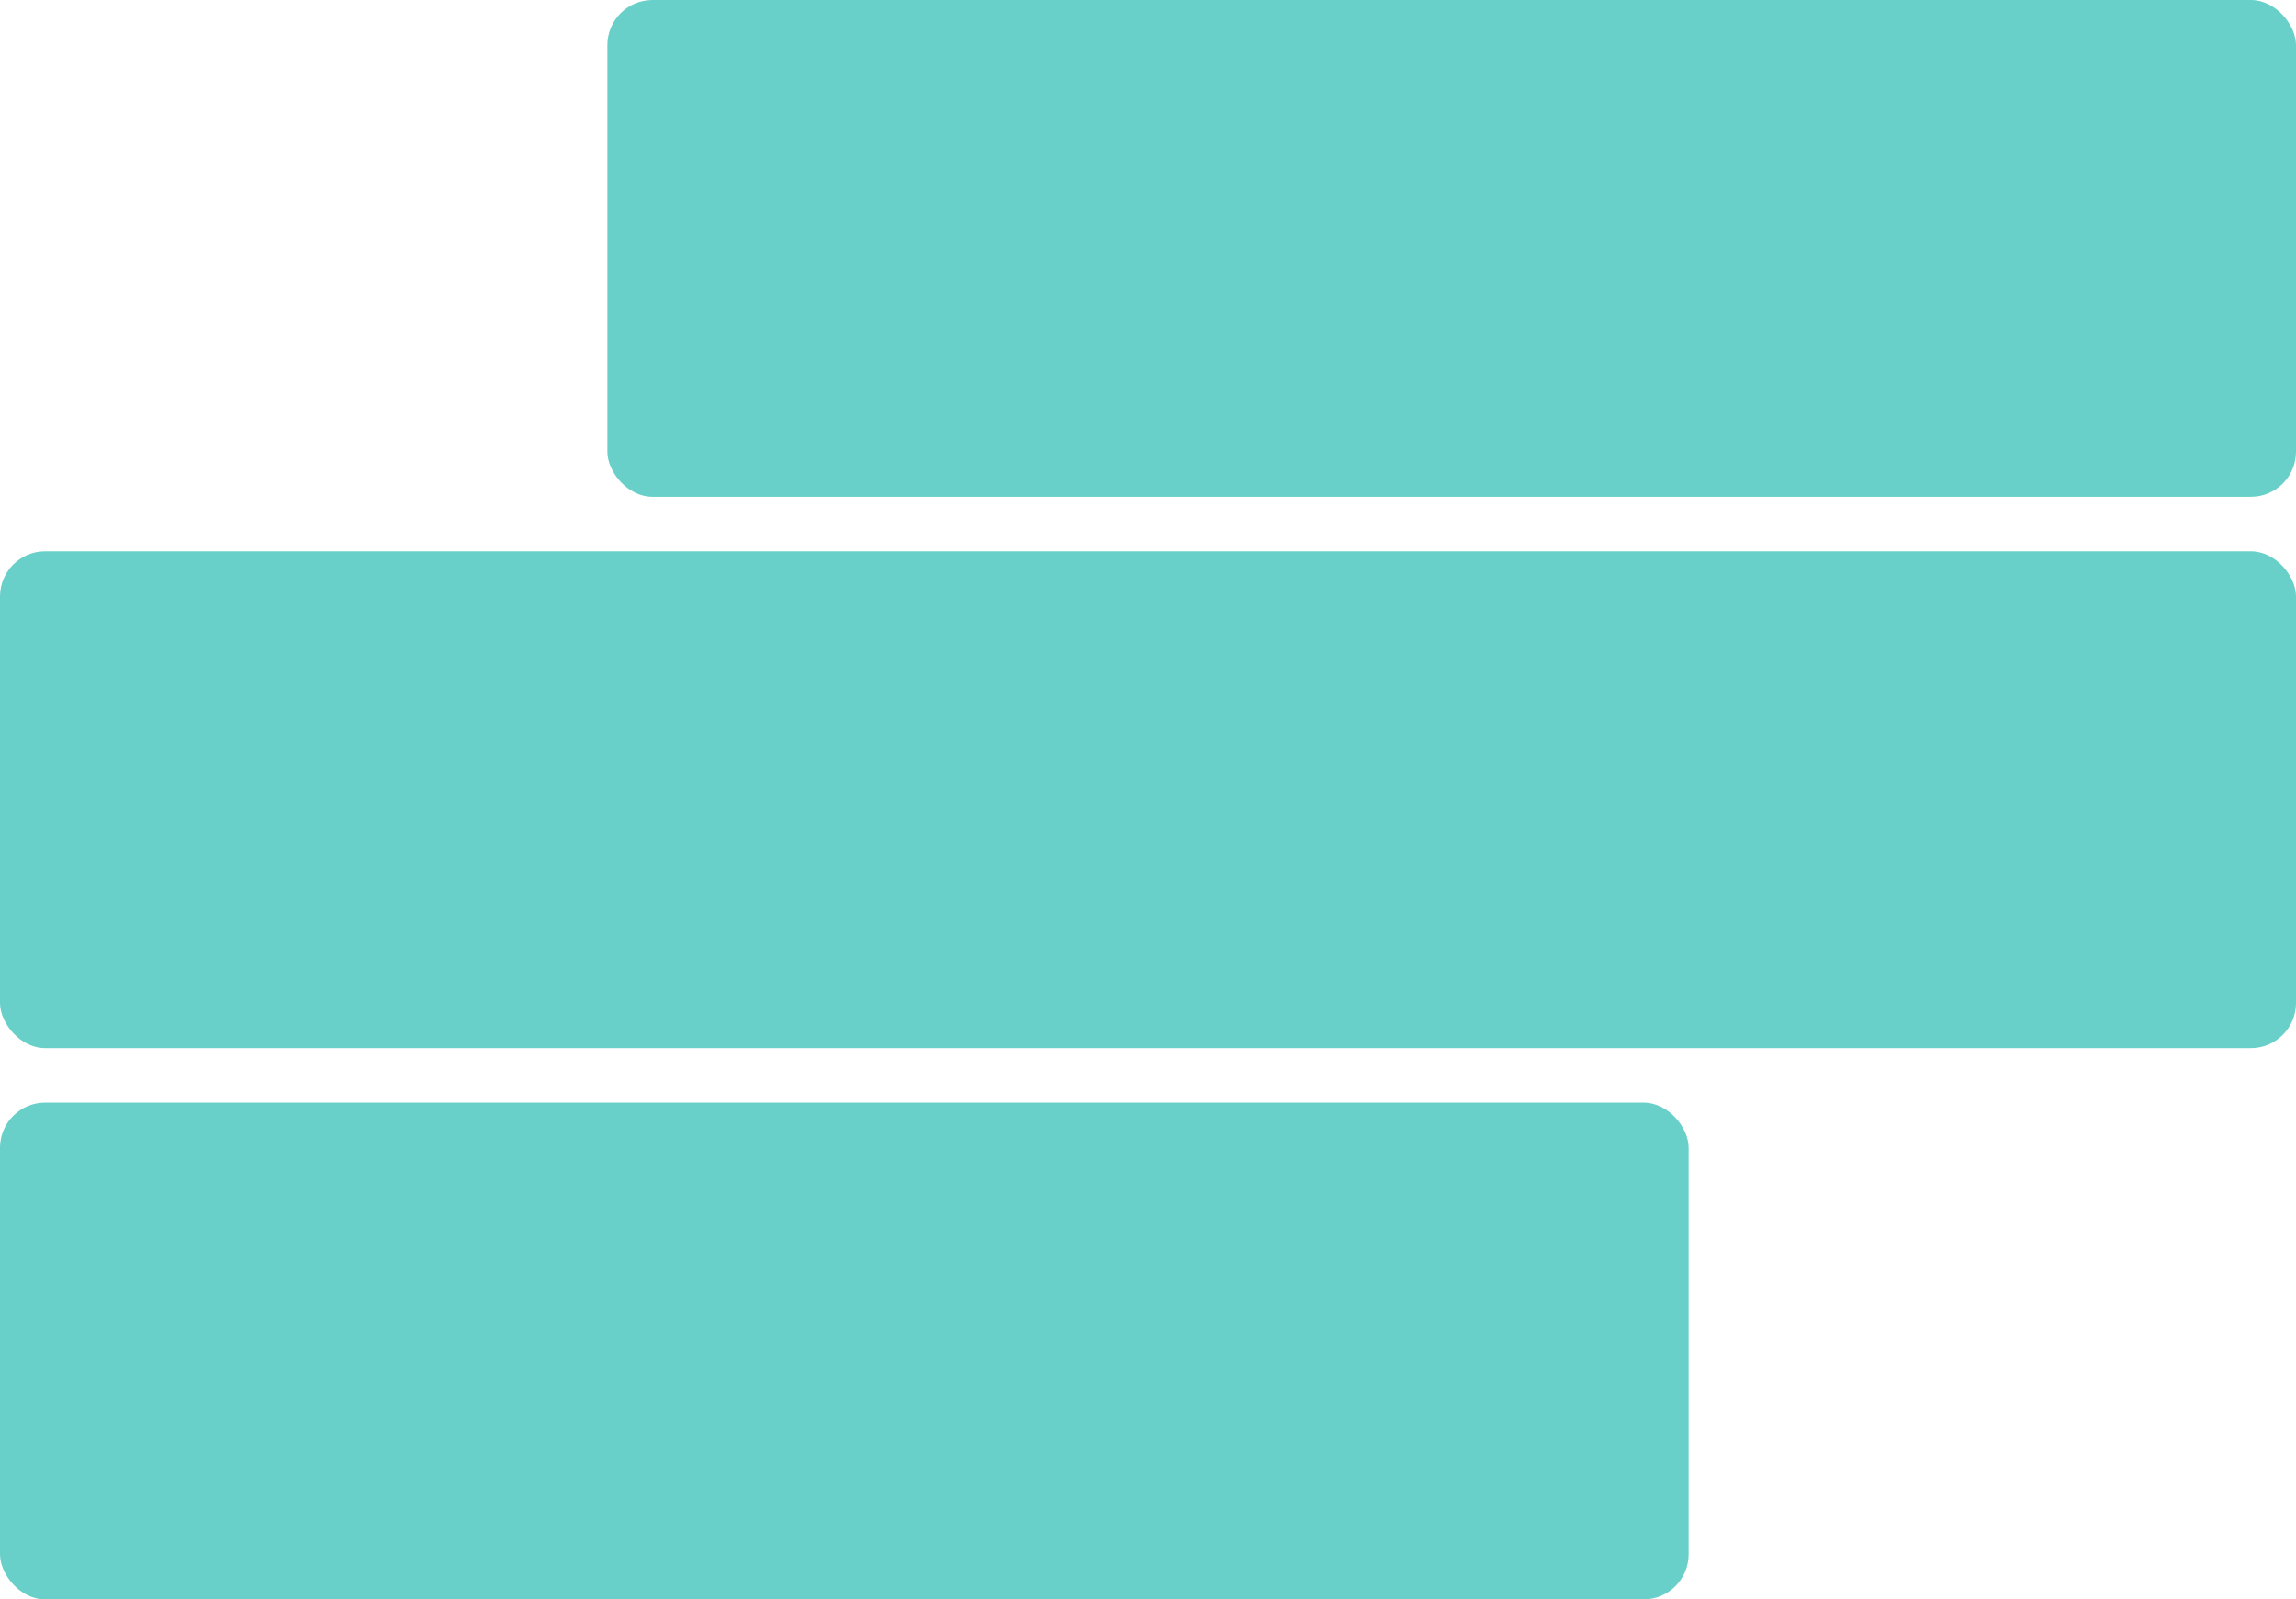
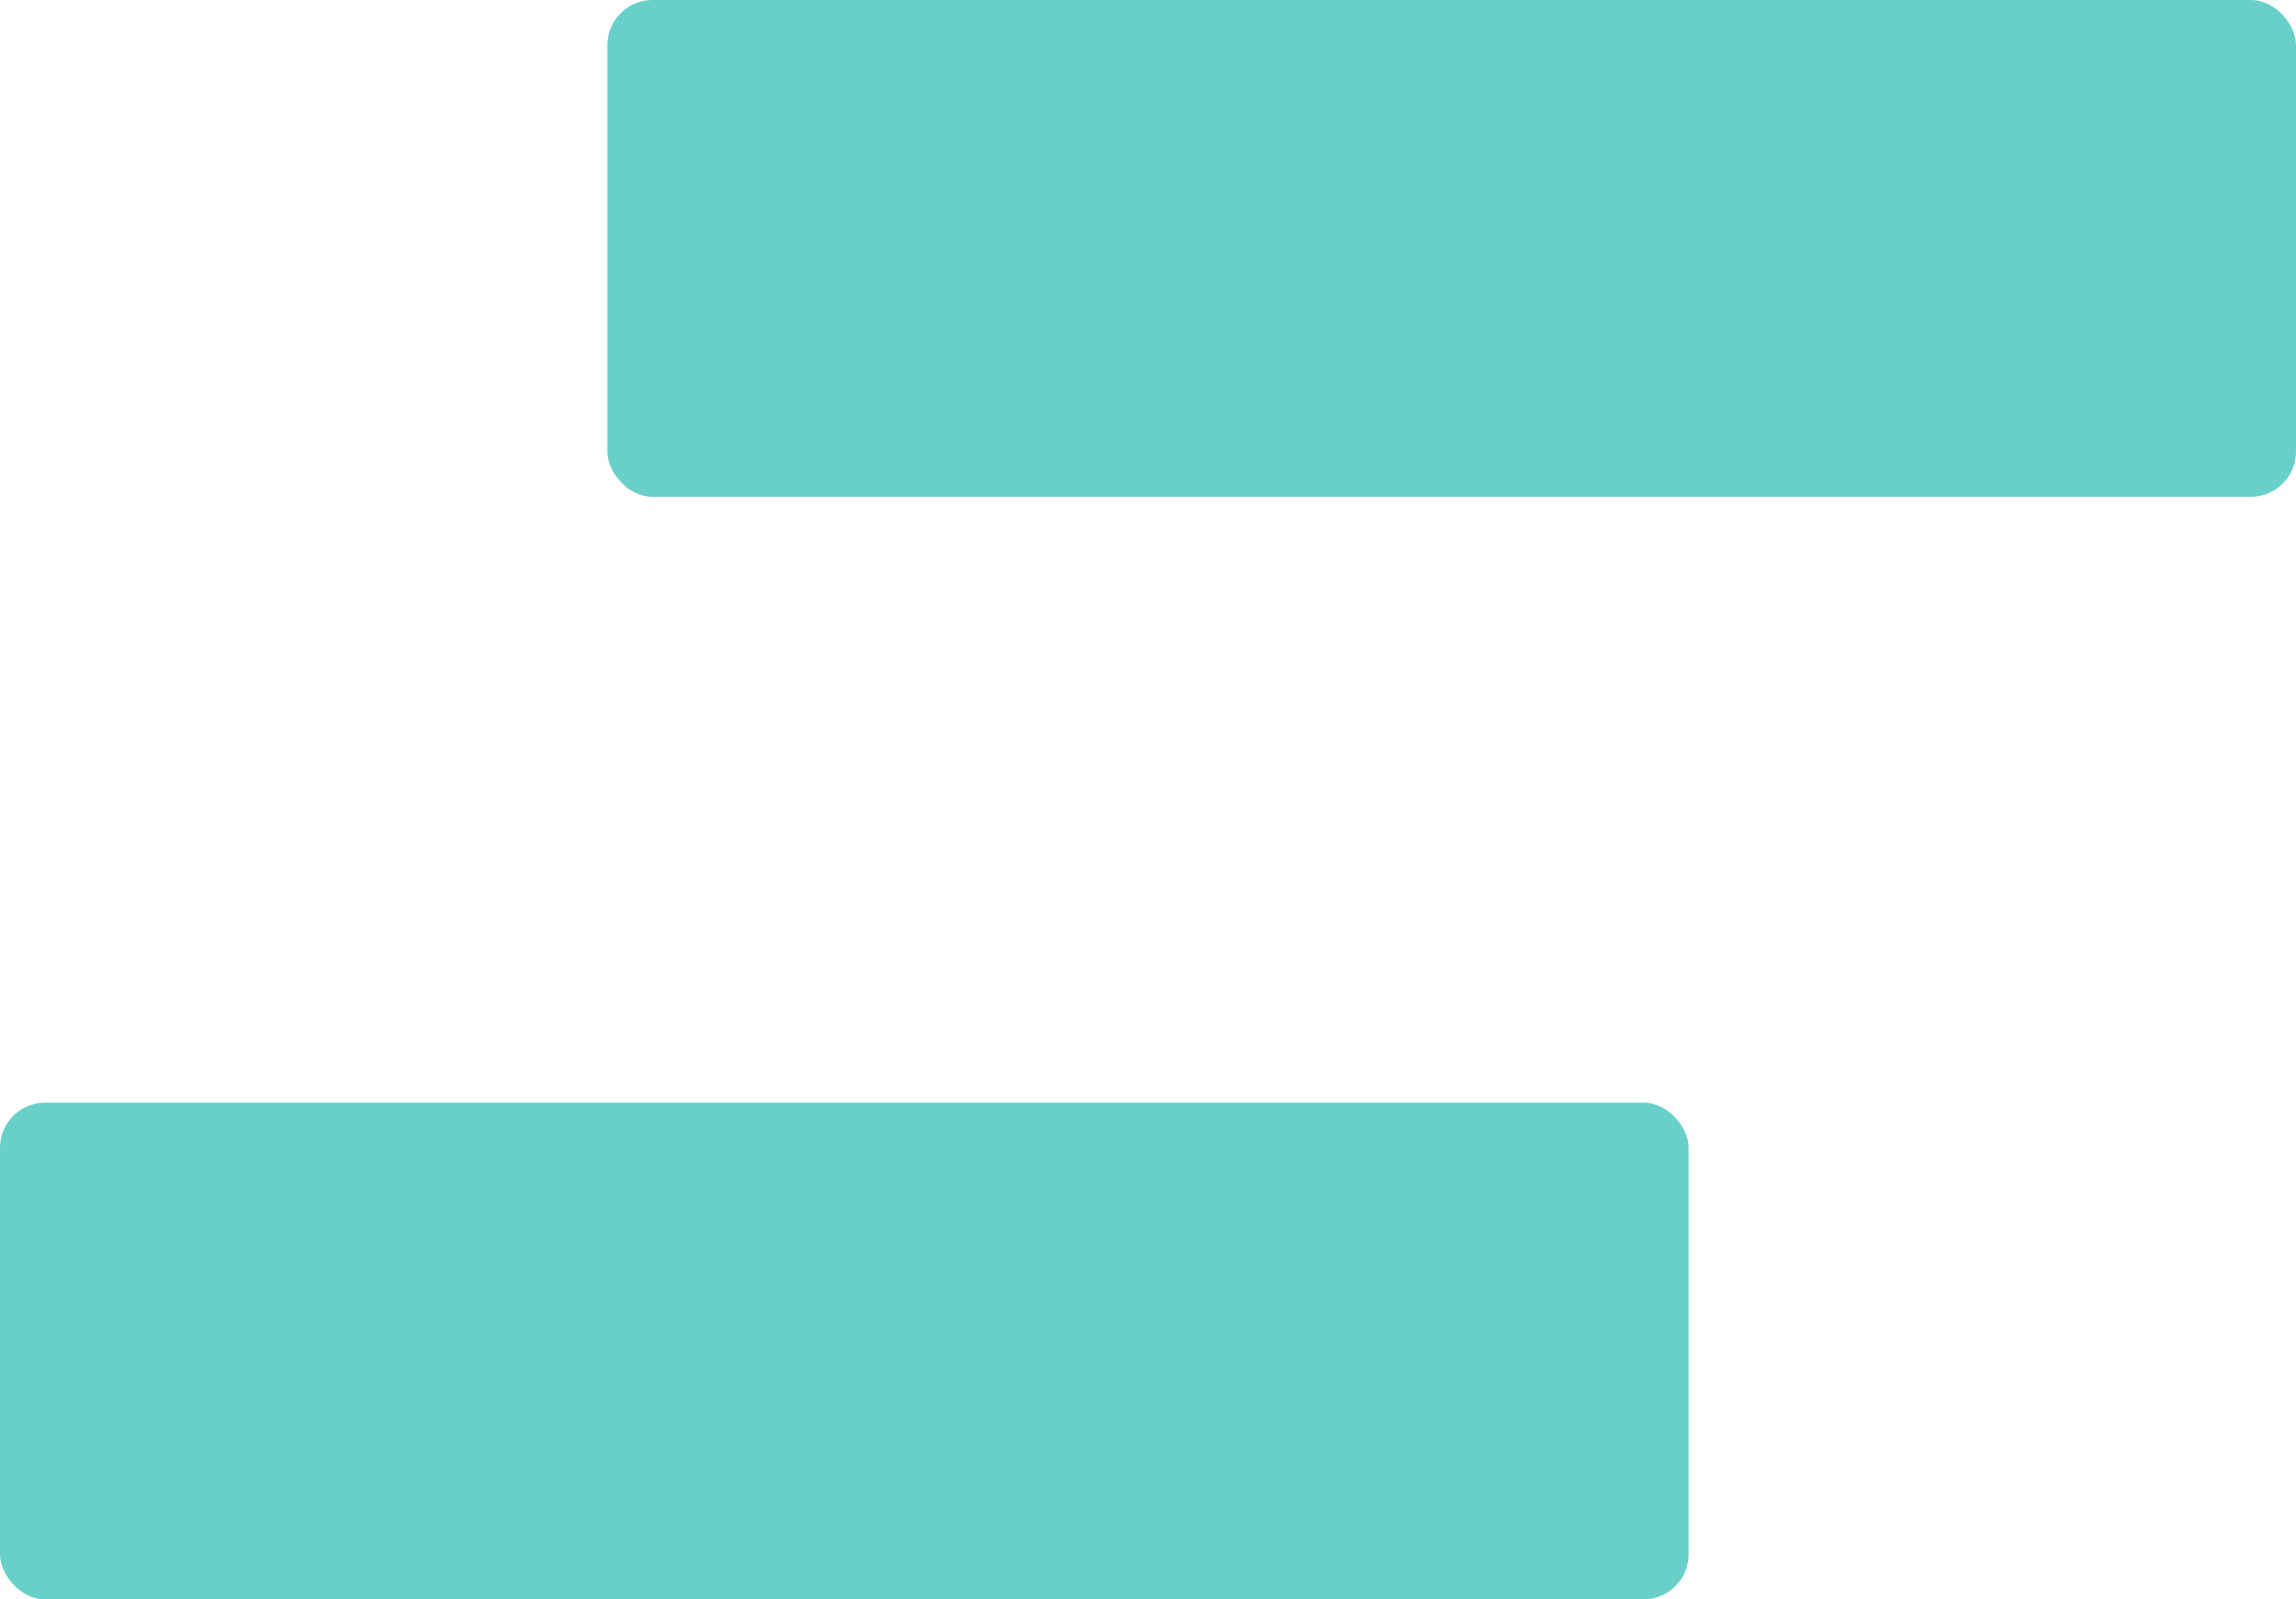
<svg xmlns="http://www.w3.org/2000/svg" width="50.84" height="35.414" viewBox="0 0 50.84 35.414">
  <g id="Group_2494" data-name="Group 2494" transform="translate(-210 -3898.609)">
    <rect id="Rectangle_2171" data-name="Rectangle 2171" width="37.391" height="11" rx="1" transform="translate(223.449 3898.609)" fill="#68d0c8" />
    <rect id="Rectangle_2172" data-name="Rectangle 2172" width="37.391" height="11" rx="1" transform="translate(210 3923.023)" fill="#68d0c8" />
-     <rect id="Rectangle_2173" data-name="Rectangle 2173" width="50.84" height="11" rx="1" transform="translate(210 3910.816)" fill="#68d0c8" />
  </g>
</svg>